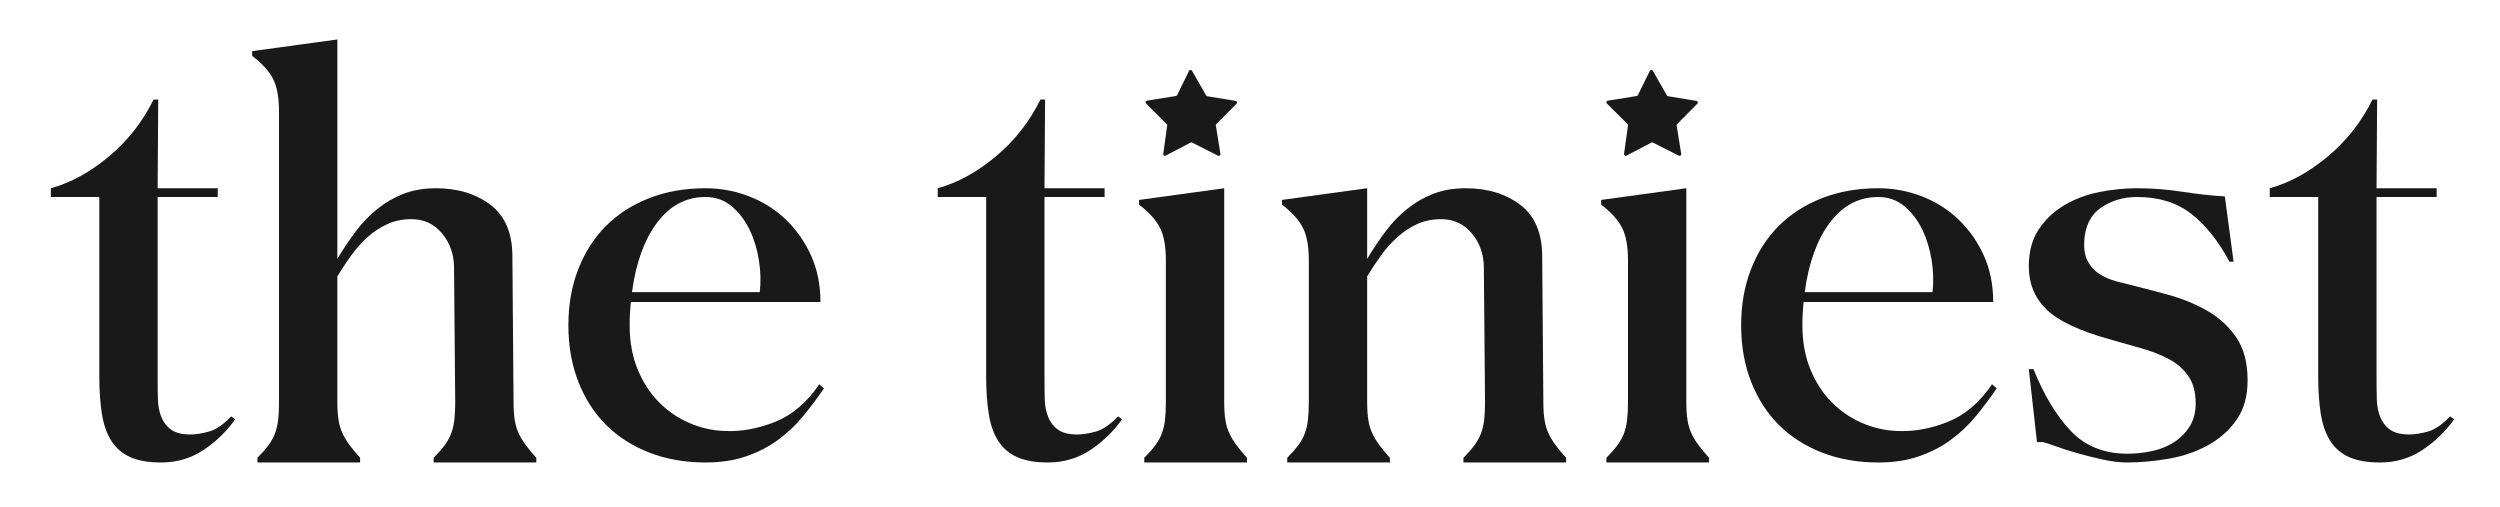
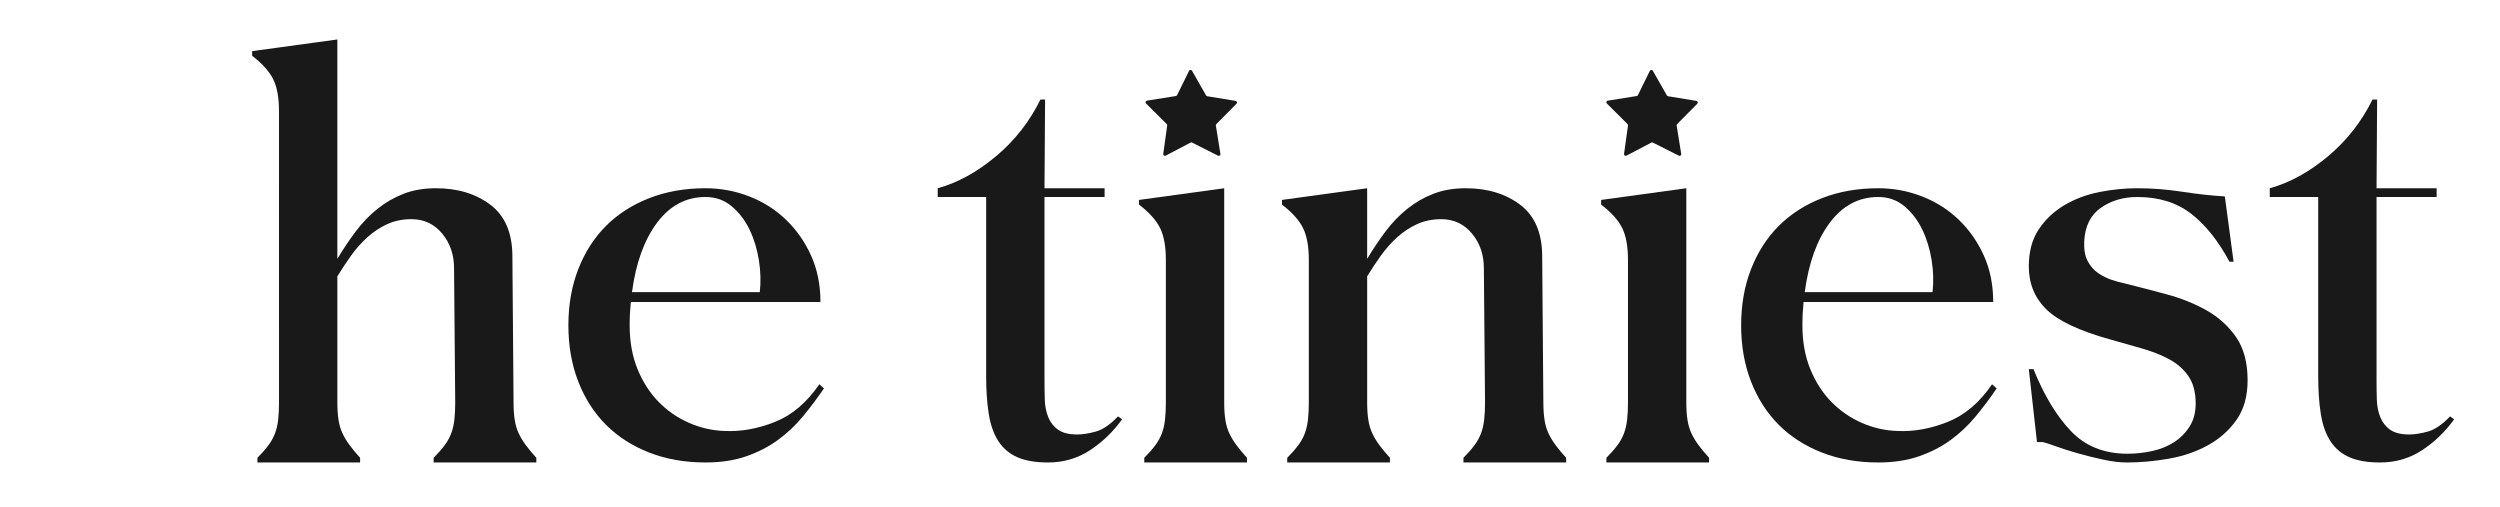
<svg xmlns="http://www.w3.org/2000/svg" viewBox="0 0 657.971 133.333" id="a">
  <defs>
    <style>.b{fill:#191919;}</style>
  </defs>
-   <path d="M57.307,51.848h-15.817v48.065c0,1.843.024,3.608.077,5.298.05,1.689.357,3.225.921,4.607.562,1.382,1.432,2.483,2.61,3.301,1.176.821,2.841,1.229,4.991,1.229,1.433,0,3.071-.254,4.914-.768,1.843-.511,3.786-1.843,5.835-3.993l1.075.768c-2.356,3.278-5.17,5.989-8.446,8.139-3.277,2.15-6.963,3.225-11.057,3.225-3.277,0-5.965-.46-8.062-1.382-2.099-.921-3.762-2.328-4.991-4.223-1.229-1.893-2.073-4.273-2.534-7.141-.46-2.865-.691-6.193-.691-9.981v-47.144h-12.746v-2.304c5.221-1.432,10.312-4.223,15.279-8.369,4.964-4.146,8.88-9.137,11.748-14.972h1.229l-.153,23.341h15.817v2.304Z" class="b" />
  <path d="M88.787,10.386v57.739c1.536-2.558,3.148-4.964,4.837-7.217,1.689-2.25,3.582-4.223,5.682-5.912,2.097-1.689,4.4-3.019,6.91-3.993,2.507-.972,5.349-1.459,8.523-1.459,5.732,0,10.519,1.459,14.358,4.376,3.839,2.918,5.759,7.448,5.759,13.59l.307,38.391c0,1.742.101,3.278.307,4.607.204,1.332.561,2.534,1.075,3.608.511,1.075,1.152,2.126,1.919,3.148.768,1.024,1.663,2.099,2.688,3.225v1.229h-27.027v-1.229c1.125-1.125,2.073-2.2,2.841-3.225.768-1.022,1.355-2.073,1.766-3.148.408-1.075.691-2.277.844-3.608.154-1.329.23-2.865.23-4.607l-.307-35.319c0-3.582-1.051-6.627-3.148-9.137-2.1-2.507-4.787-3.762-8.062-3.762-2.356,0-4.479.437-6.373,1.305-1.896.871-3.635,2.022-5.221,3.455-1.588,1.435-3.021,3.047-4.3,4.837-1.281,1.792-2.483,3.609-3.609,5.452v33.169c0,1.742.101,3.278.307,4.607.204,1.332.562,2.534,1.075,3.608.511,1.075,1.151,2.126,1.919,3.148.768,1.024,1.663,2.099,2.687,3.225v1.229h-27.027v-1.229c1.125-1.125,2.073-2.2,2.841-3.225.768-1.022,1.356-2.073,1.766-3.148.408-1.075.691-2.277.845-3.608.153-1.329.23-2.865.23-4.607V29.274c0-3.583-.514-6.397-1.536-8.446-1.025-2.047-2.868-4.094-5.528-6.143v-1.229l22.42-3.071Z" class="b" />
  <path d="M215.936,79.489h-49.908c-.103,1.024-.18,2.022-.23,2.994-.053.975-.077,2.023-.077,3.148,0,4.3.691,8.139,2.073,11.517s3.225,6.246,5.528,8.6c2.303,2.356,4.964,4.199,7.985,5.528,3.018,1.332,6.167,2.049,9.444,2.15,4.3.207,8.7-.588,13.207-2.38,4.503-1.79,8.393-5.092,11.67-9.905l1.229,1.075c-1.742,2.56-3.584,5.017-5.528,7.371-1.946,2.356-4.146,4.429-6.603,6.219-2.457,1.792-5.248,3.225-8.369,4.3-3.124,1.075-6.68,1.612-10.672,1.612-5.428,0-10.366-.869-14.819-2.61-4.453-1.74-8.242-4.17-11.364-7.294-3.124-3.122-5.555-6.91-7.294-11.364-1.742-4.453-2.611-9.391-2.611-14.818,0-5.425.869-10.366,2.611-14.819,1.739-4.453,4.17-8.24,7.294-11.364,3.122-3.122,6.911-5.552,11.364-7.294,4.453-1.74,9.391-2.611,14.819-2.611,3.993,0,7.832.718,11.517,2.15,3.686,1.435,6.91,3.481,9.674,6.143,2.764,2.664,4.964,5.812,6.603,9.444,1.637,3.635,2.457,7.705,2.457,12.208ZM199.966,76.878c.307-2.661.23-5.451-.23-8.369-.461-2.917-1.281-5.605-2.457-8.062-1.178-2.457-2.74-4.503-4.684-6.142-1.946-1.637-4.25-2.457-6.91-2.457-5.121,0-9.368,2.253-12.746,6.757-3.378,4.506-5.581,10.596-6.604,18.273h33.63Z" class="b" />
  <path d="M290.717,51.848h-15.817v48.065c0,1.843.024,3.608.077,5.298.05,1.689.357,3.225.921,4.607.562,1.382,1.432,2.483,2.61,3.301,1.176.821,2.841,1.229,4.991,1.229,1.433,0,3.071-.254,4.914-.768,1.843-.511,3.786-1.843,5.835-3.993l1.075.768c-2.356,3.278-5.17,5.989-8.446,8.139-3.277,2.15-6.963,3.225-11.057,3.225-3.277,0-5.965-.46-8.062-1.382-2.099-.921-3.762-2.328-4.991-4.223-1.229-1.893-2.073-4.273-2.534-7.141-.46-2.865-.691-6.193-.691-9.981v-47.144h-12.746v-2.304c5.221-1.432,10.312-4.223,15.279-8.369,4.964-4.146,8.88-9.137,11.748-14.972h1.229l-.153,23.341h15.817v2.304Z" class="b" />
  <path d="M322.197,49.544v56.357c0,1.742.101,3.278.307,4.607.204,1.332.562,2.534,1.075,3.608.511,1.075,1.151,2.126,1.919,3.148.768,1.024,1.663,2.099,2.687,3.225v1.229h-27.027v-1.229c1.125-1.125,2.073-2.2,2.841-3.225.768-1.022,1.356-2.073,1.766-3.148.408-1.075.691-2.277.845-3.608.153-1.329.23-2.865.23-4.607v-37.469c0-3.582-.514-6.396-1.536-8.446-1.025-2.047-2.868-4.093-5.528-6.143v-1.229l22.42-3.071Z" class="b" />
  <path d="M359.819,49.544v18.581c1.536-2.558,3.148-4.964,4.837-7.217,1.689-2.25,3.582-4.223,5.682-5.912,2.097-1.689,4.4-3.019,6.91-3.993,2.507-.972,5.349-1.459,8.522-1.459,5.732,0,10.52,1.459,14.359,4.376,3.838,2.918,5.758,7.448,5.758,13.59l.307,38.391c0,1.742.102,3.278.307,4.607.205,1.332.562,2.534,1.076,3.608.51,1.075,1.15,2.126,1.92,3.148.768,1.024,1.662,2.099,2.686,3.225v1.229h-27.025v-1.229c1.125-1.125,2.072-2.2,2.84-3.225.768-1.022,1.355-2.073,1.766-3.148.408-1.075.691-2.277.846-3.608.152-1.329.23-2.865.23-4.607l-.307-35.319c0-3.582-1.053-6.627-3.148-9.137-2.1-2.507-4.787-3.762-8.062-3.762-2.356,0-4.479.437-6.373,1.305-1.896.871-3.635,2.022-5.221,3.455-1.588,1.435-3.021,3.047-4.3,4.837-1.281,1.792-2.483,3.609-3.609,5.452v33.169c0,1.742.101,3.278.307,4.607.204,1.332.562,2.534,1.075,3.608.511,1.075,1.151,2.126,1.919,3.148.768,1.024,1.663,2.099,2.687,3.225v1.229h-27.027v-1.229c1.125-1.125,2.073-2.2,2.841-3.225.768-1.022,1.356-2.073,1.766-3.148.408-1.075.691-2.277.845-3.608.153-1.329.23-2.865.23-4.607v-37.469c0-3.582-.514-6.396-1.536-8.446-1.025-2.047-2.868-4.093-5.528-6.143v-1.229l22.42-3.071Z" class="b" />
  <path d="M443.818,49.544v56.357c0,1.742.101,3.278.308,4.607.203,1.332.561,2.534,1.074,3.608.512,1.075,1.152,2.126,1.92,3.148.768,1.024,1.663,2.099,2.688,3.225v1.229h-27.027v-1.229c1.125-1.125,2.073-2.2,2.841-3.225.768-1.022,1.355-2.073,1.767-3.148.407-1.075.69-2.277.844-3.608.154-1.329.23-2.865.23-4.607v-37.469c0-3.582-.514-6.396-1.535-8.446-1.024-2.047-2.867-4.093-5.528-6.143v-1.229l22.42-3.071Z" class="b" />
  <path d="M524.59,79.489h-49.908c-.103,1.024-.18,2.022-.23,2.994-.053.975-.076,2.023-.076,3.148,0,4.3.69,8.139,2.073,11.517,1.382,3.378,3.225,6.246,5.527,8.6,2.304,2.356,4.965,4.199,7.985,5.528,3.019,1.332,6.167,2.049,9.444,2.15,4.3.207,8.7-.588,13.206-2.38,4.504-1.79,8.394-5.092,11.671-9.905l1.229,1.075c-1.742,2.56-3.585,5.017-5.528,7.371-1.945,2.356-4.146,4.429-6.603,6.219-2.457,1.792-5.248,3.225-8.369,4.3-3.124,1.075-6.681,1.612-10.673,1.612-5.427,0-10.365-.869-14.819-2.61-4.453-1.74-8.241-4.17-11.363-7.294-3.124-3.122-5.555-6.91-7.294-11.364-1.742-4.453-2.61-9.391-2.61-14.818,0-5.425.868-10.366,2.61-14.819,1.739-4.453,4.17-8.24,7.294-11.364,3.122-3.122,6.91-5.552,11.363-7.294,4.454-1.74,9.392-2.611,14.819-2.611,3.992,0,7.831.718,11.517,2.15,3.686,1.435,6.911,3.481,9.675,6.143,2.764,2.664,4.965,5.812,6.604,9.444,1.636,3.635,2.457,7.705,2.457,12.208ZM508.619,76.878c.307-2.661.23-5.451-.23-8.369-.461-2.917-1.281-5.605-2.457-8.062-1.178-2.457-2.74-4.503-4.684-6.142-1.946-1.637-4.249-2.457-6.91-2.457-5.12,0-9.367,2.253-12.746,6.757-3.378,4.506-5.581,10.596-6.603,18.273h33.629Z" class="b" />
  <path d="M562.518,49.544c3.89,0,7.832.307,11.824.921s7.729,1.025,11.21,1.229l2.304,17.199h-1.075c-2.971-5.528-6.349-9.751-10.135-12.669-3.789-2.918-8.499-4.376-14.128-4.376-3.686,0-6.887.948-9.598,2.841-2.714,1.896-4.173,4.837-4.377,8.83-.103,2.15.204,3.892.922,5.221.715,1.332,1.637,2.38,2.764,3.148,1.126.768,2.304,1.358,3.532,1.766,1.229.41,2.354.717,3.379.921,3.685.921,7.421,1.896,11.21,2.917,3.786,1.025,7.268,2.433,10.441,4.223,3.173,1.792,5.759,4.146,7.755,7.064,1.997,2.917,2.995,6.68,2.995,11.287,0,4.199-.975,7.678-2.918,10.442-1.946,2.764-4.453,4.991-7.524,6.68-3.071,1.689-6.503,2.868-10.289,3.532-3.788.667-7.474.998-11.057.998-1.842,0-3.941-.254-6.296-.768-2.355-.511-4.606-1.075-6.757-1.689-2.149-.614-4.069-1.229-5.758-1.843-1.689-.614-2.791-.972-3.302-1.075h-1.536l-2.149-19.195h1.229c2.764,6.86,6.039,12.285,9.828,16.277,3.786,3.993,8.753,5.989,14.896,5.989,2.149,0,4.3-.23,6.449-.691,2.15-.46,4.069-1.229,5.759-2.303,1.689-1.075,3.071-2.457,4.146-4.146,1.074-1.689,1.612-3.709,1.612-6.066,0-2.968-.641-5.375-1.92-7.217-1.281-1.843-2.971-3.326-5.067-4.454-2.1-1.125-4.506-2.073-7.218-2.841-2.714-.768-5.504-1.56-8.369-2.38-8.088-2.251-13.667-4.888-16.738-7.909-3.071-3.019-4.606-6.781-4.606-11.287,0-3.89.868-7.141,2.61-9.751,1.739-2.61,3.993-4.734,6.757-6.373,2.764-1.637,5.835-2.788,9.214-3.455,3.378-.665,6.704-.999,9.981-.999Z" class="b" />
  <path d="M641.295,51.848h-15.816v48.065c0,1.843.023,3.608.076,5.298.051,1.689.357,3.225.922,4.607.562,1.382,1.433,2.483,2.61,3.301,1.176.821,2.841,1.229,4.991,1.229,1.432,0,3.071-.254,4.914-.768,1.843-.511,3.786-1.843,5.835-3.993l1.075.768c-2.356,3.278-5.171,5.989-8.446,8.139-3.277,2.15-6.963,3.225-11.057,3.225-3.277,0-5.965-.46-8.062-1.382-2.1-.921-3.763-2.328-4.991-4.223-1.229-1.893-2.073-4.273-2.533-7.141-.461-2.865-.691-6.193-.691-9.981v-47.144h-12.746v-2.304c5.222-1.432,10.313-4.223,15.28-8.369,4.964-4.146,8.88-9.137,11.747-14.972h1.229l-.153,23.341h15.816v2.304Z" class="b" />
  <path d="M325.441,27.297l-5.318,5.361c-.099.1-.144.241-.122.379l1.204,7.474c.057.354-.311.624-.632.462l-6.828-3.448c-.127-.064-.276-.063-.402.003l-6.549,3.434c-.316.166-.688-.095-.639-.449l1.04-7.483c.019-.137-.027-.274-.125-.371l-5.438-5.421c-.254-.253-.114-.688.241-.745l7.604-1.216c.141-.022.262-.112.325-.24l3.149-6.394c.156-.316.601-.329.775-.023l3.702,6.493c.066.115.18.194.31.216l7.463,1.226c.352.058.492.489.241.743Z" class="b" />
  <path d="M446.717,27.297l-5.318,5.361c-.099.1-.144.241-.122.379l1.204,7.474c.057.354-.311.624-.632.462l-6.828-3.448c-.127-.064-.276-.063-.402.003l-6.549,3.434c-.316.166-.688-.095-.639-.449l1.04-7.483c.019-.137-.027-.274-.125-.371l-5.438-5.421c-.254-.253-.114-.688.241-.745l7.604-1.216c.141-.022.262-.112.325-.24l3.149-6.394c.156-.316.601-.329.775-.023l3.702,6.493c.066.115.18.194.31.216l7.463,1.226c.352.058.492.489.241.743Z" class="b" />
</svg>